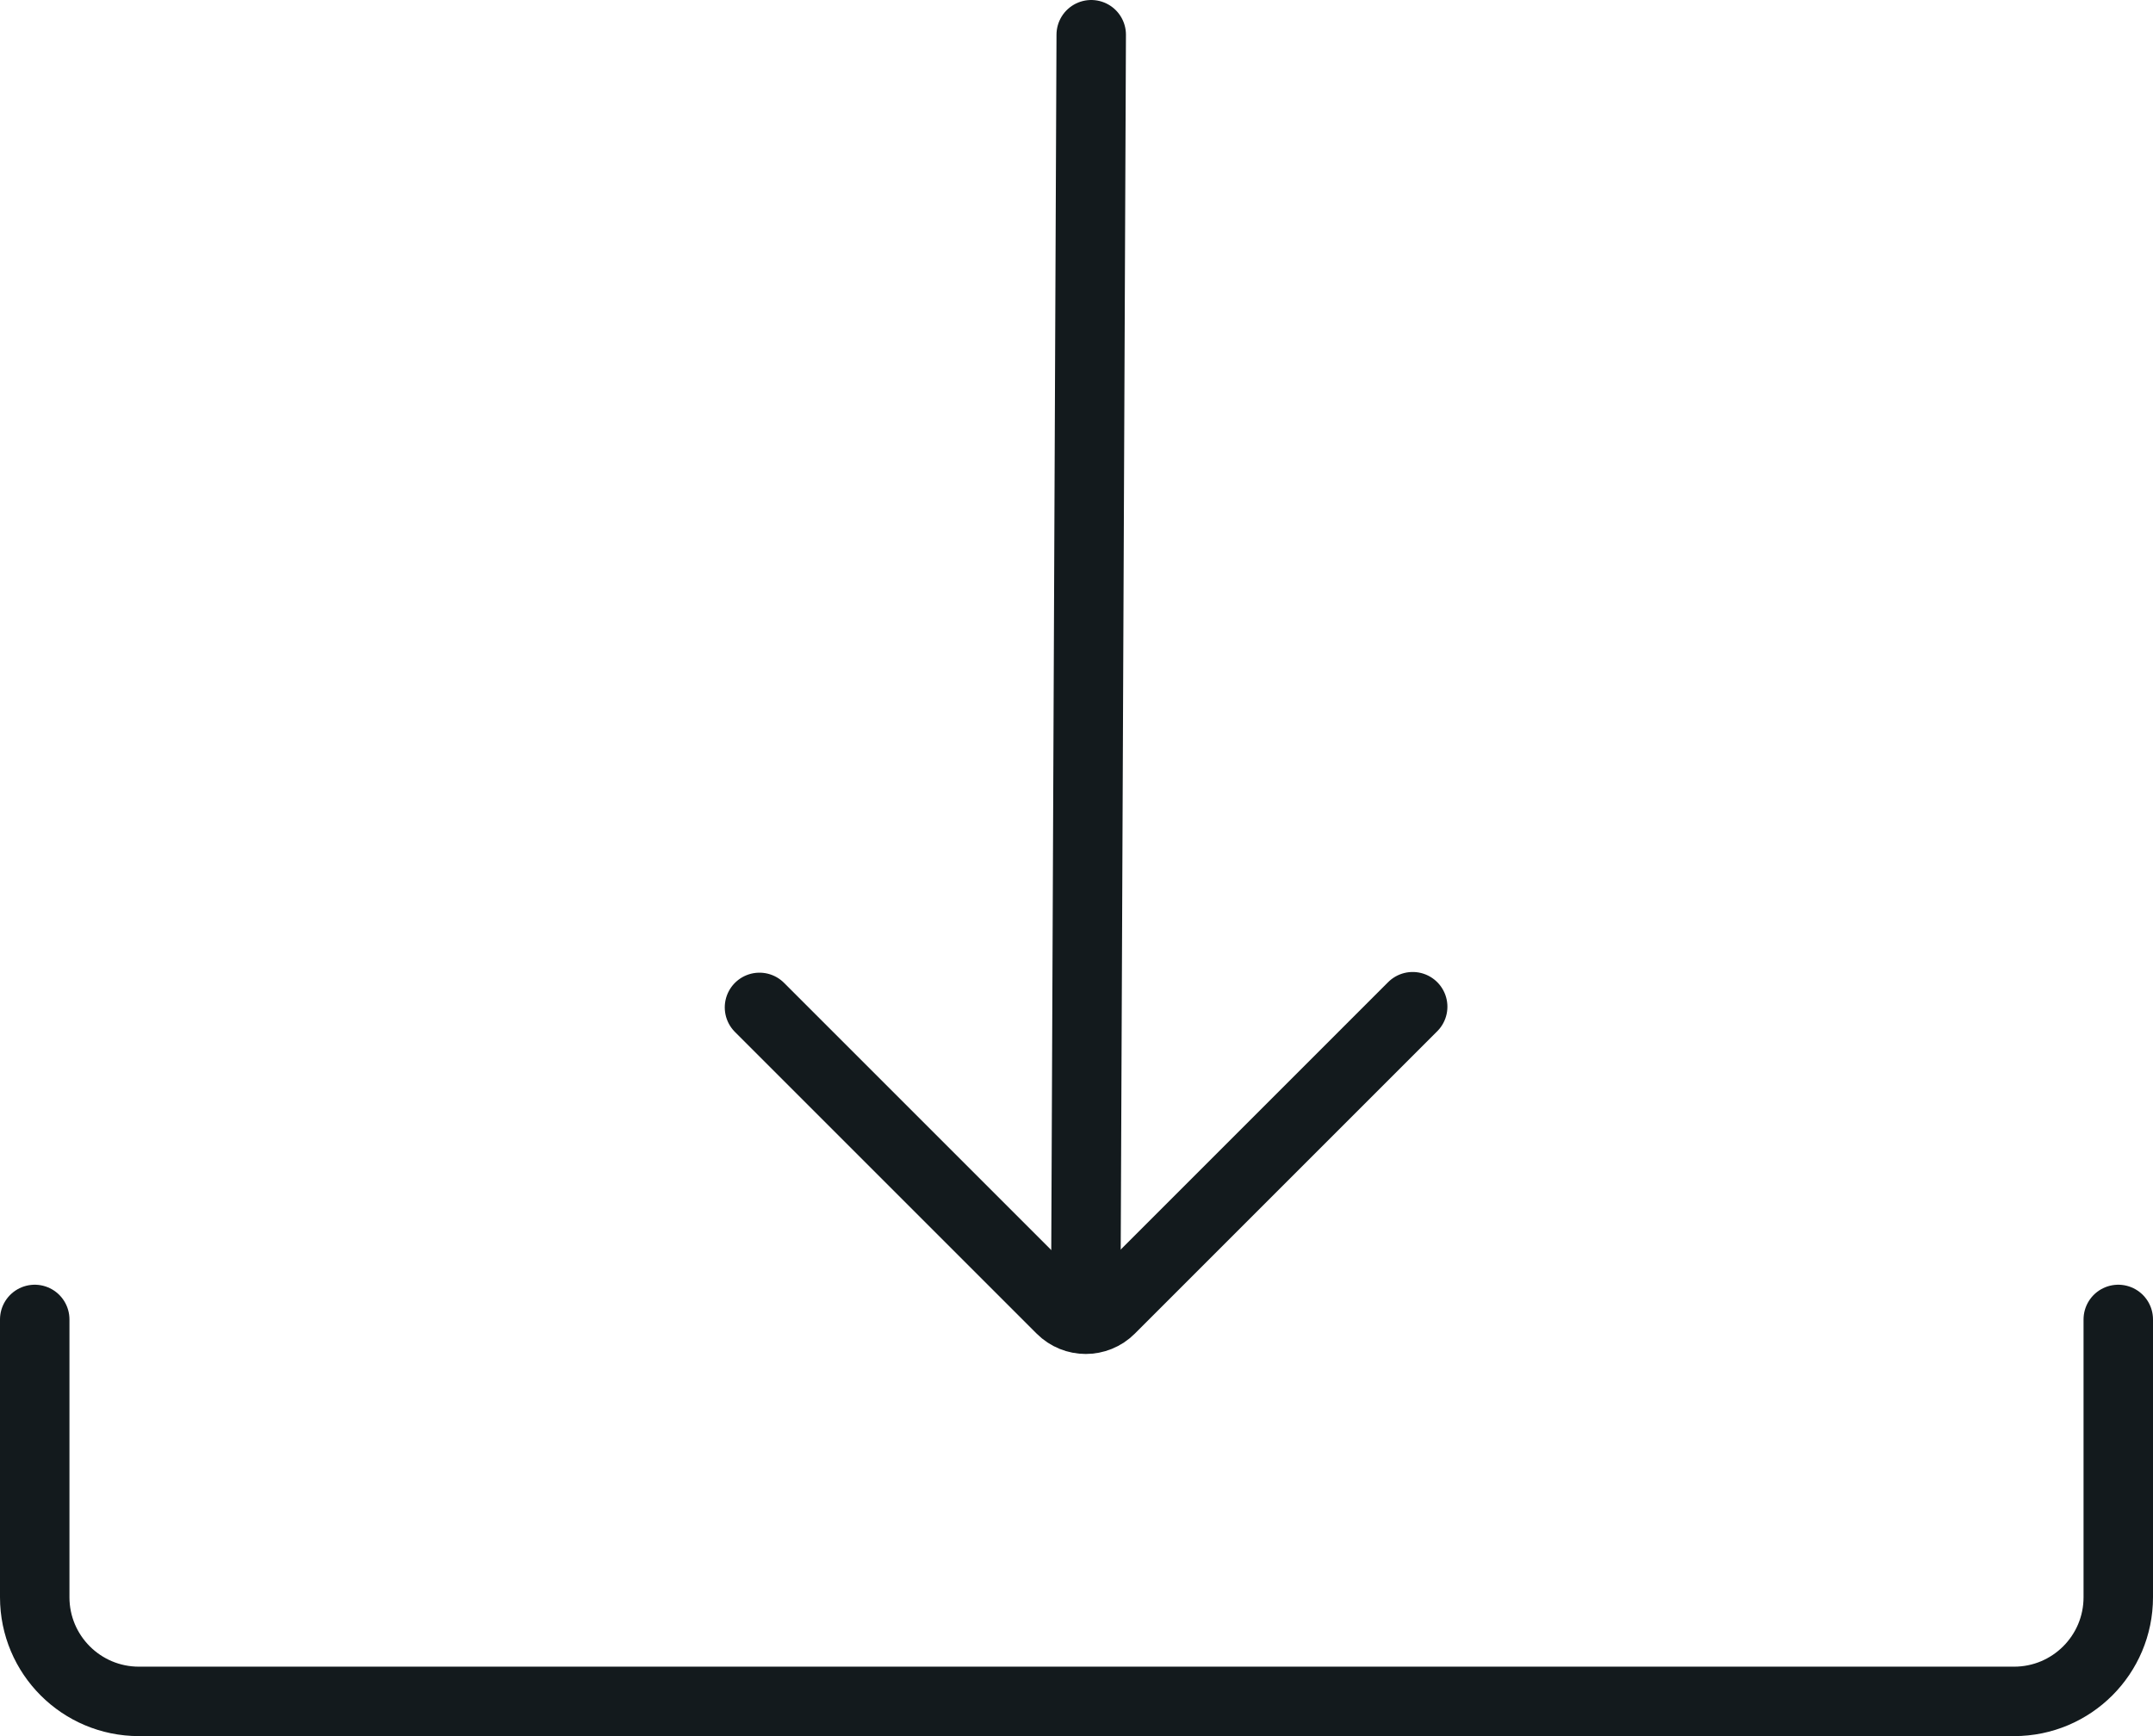
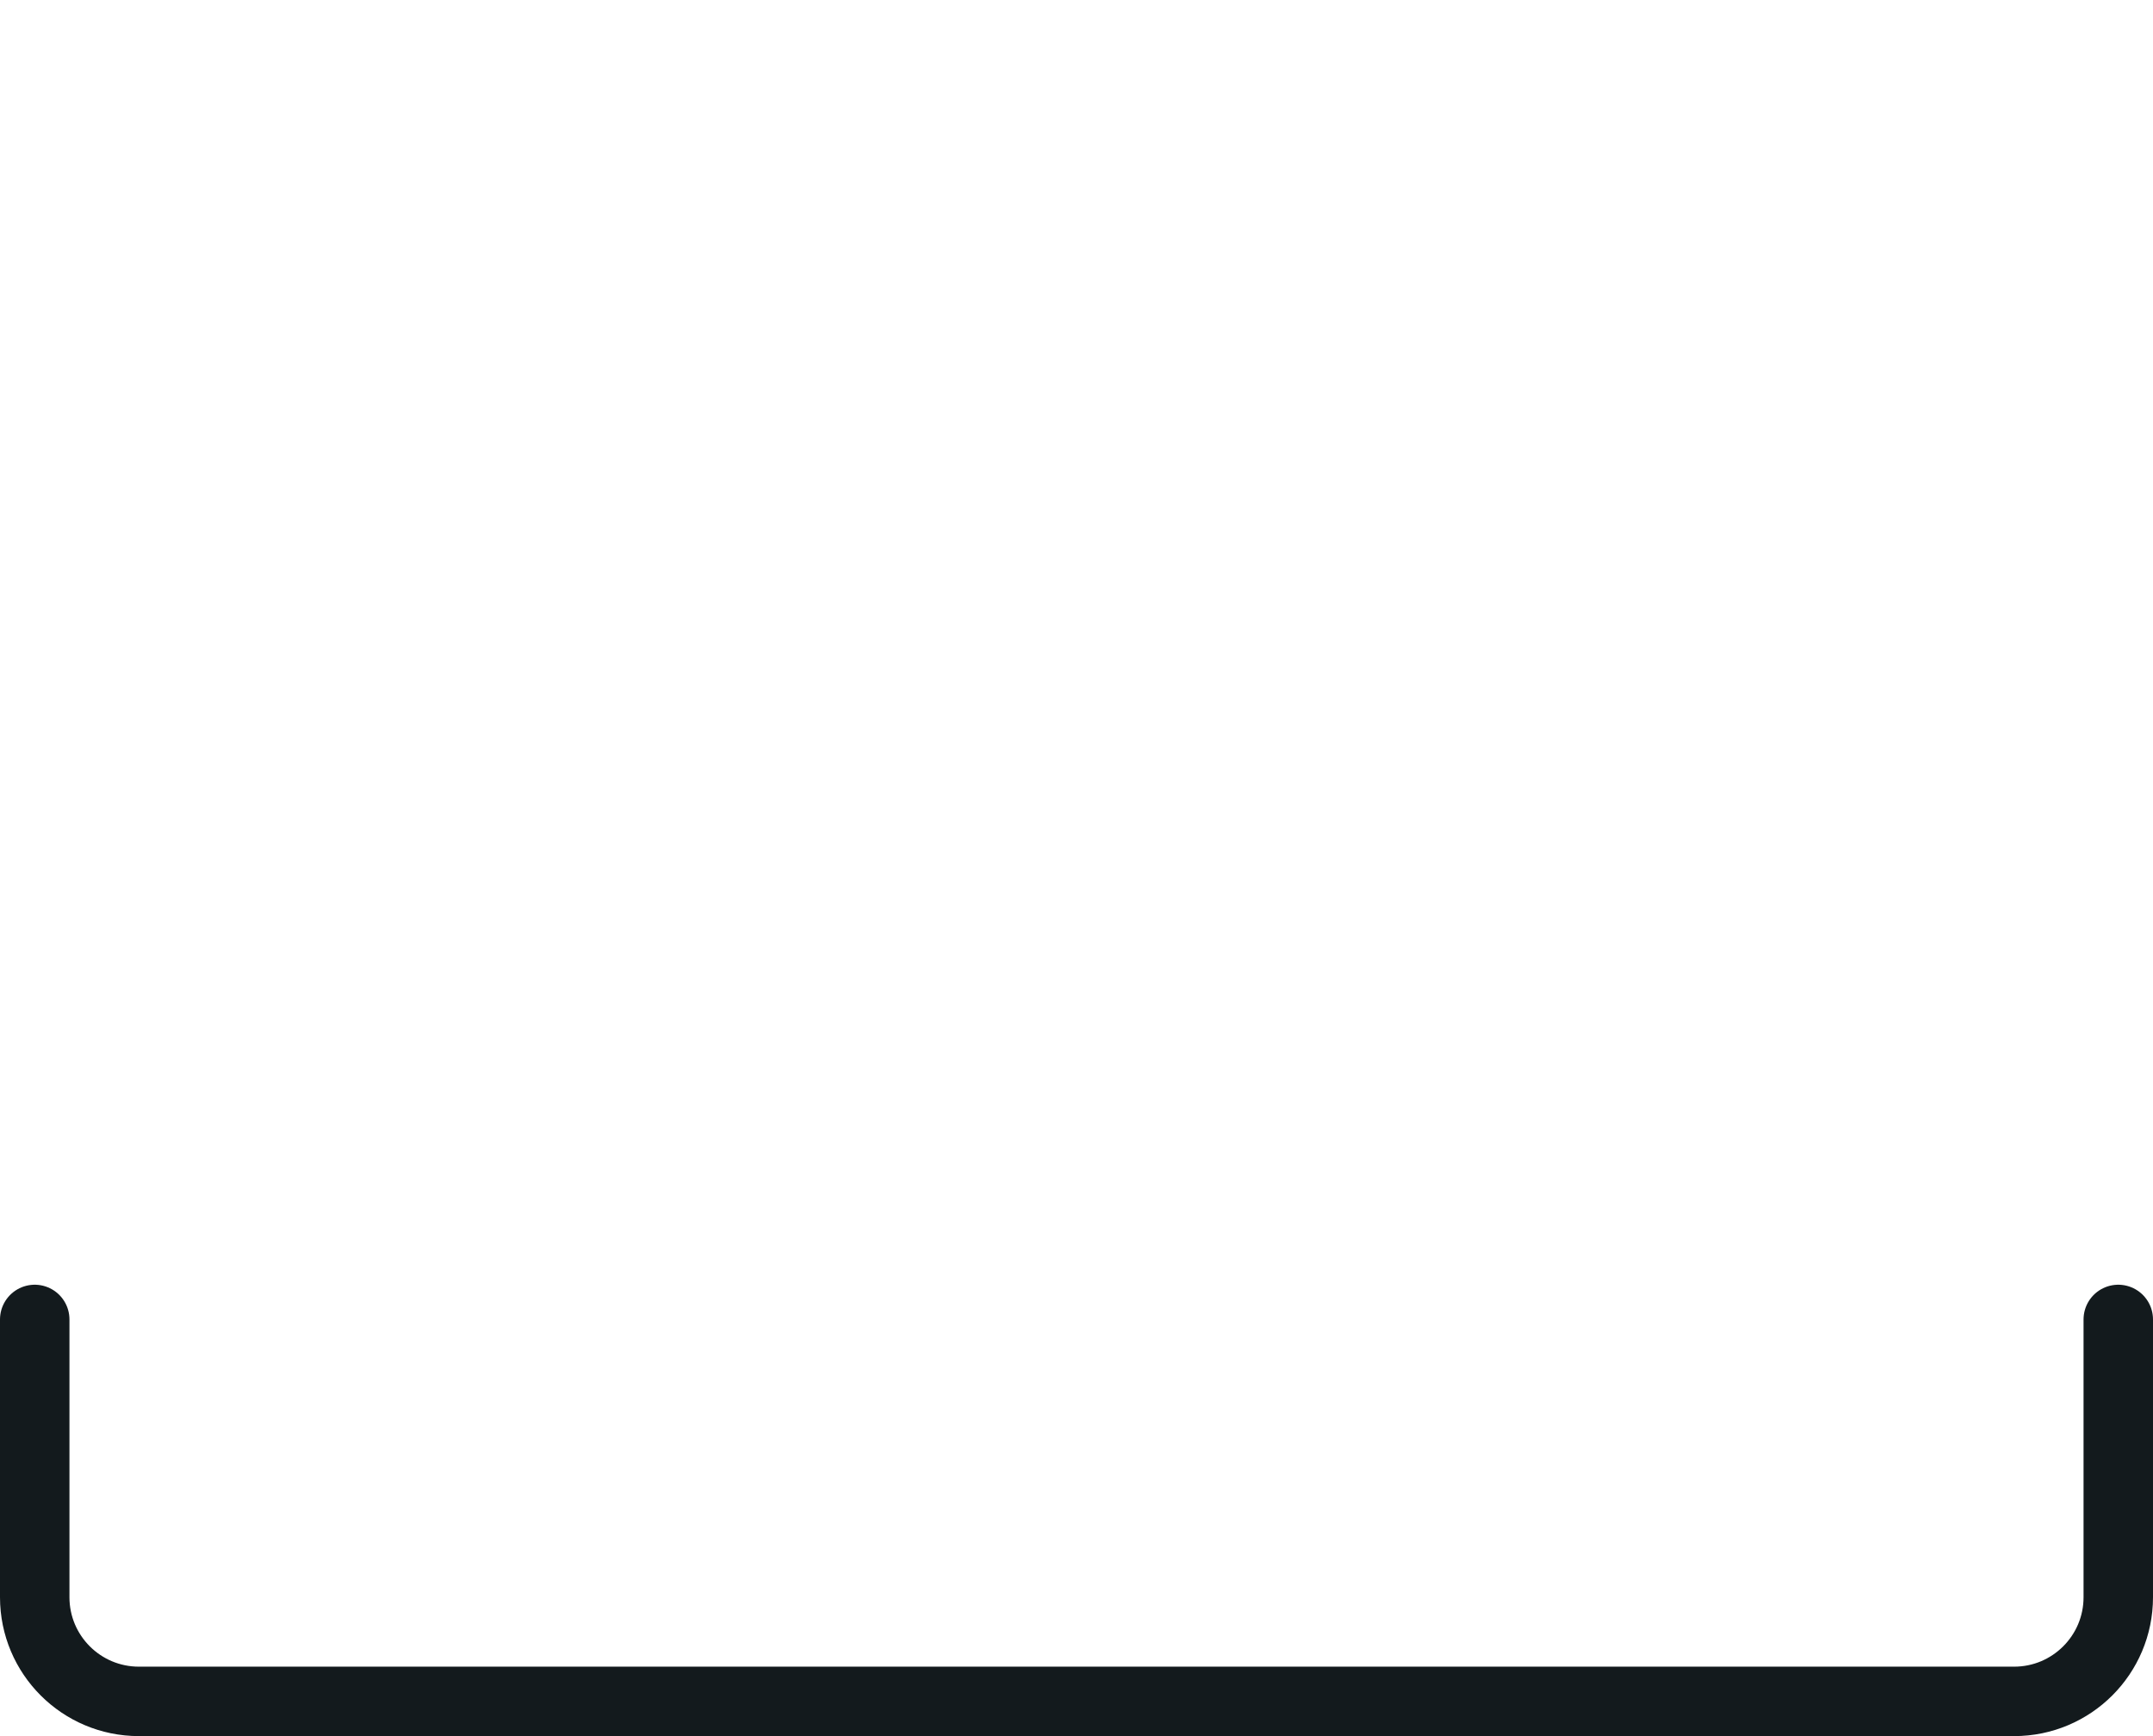
<svg xmlns="http://www.w3.org/2000/svg" width="62" height="50" viewBox="0 0 62 50" fill="none">
-   <path d="M31.424 1L31.266 37.69" stroke="#131A1D" stroke-width="2" stroke-miterlimit="10" stroke-linecap="round" />
-   <path d="M40.681 28.993L31.973 37.701C31.583 38.092 30.949 38.092 30.559 37.701L21.871 29.013" stroke="#131A1D" stroke-width="2" stroke-miterlimit="10" stroke-linecap="round" />
  <path d="M1 38V46C1 47.657 2.343 49 4 49H58C59.657 49 61 47.657 61 46V38" stroke="#131A1D" stroke-width="2" stroke-miterlimit="10" stroke-linecap="round" />
</svg>